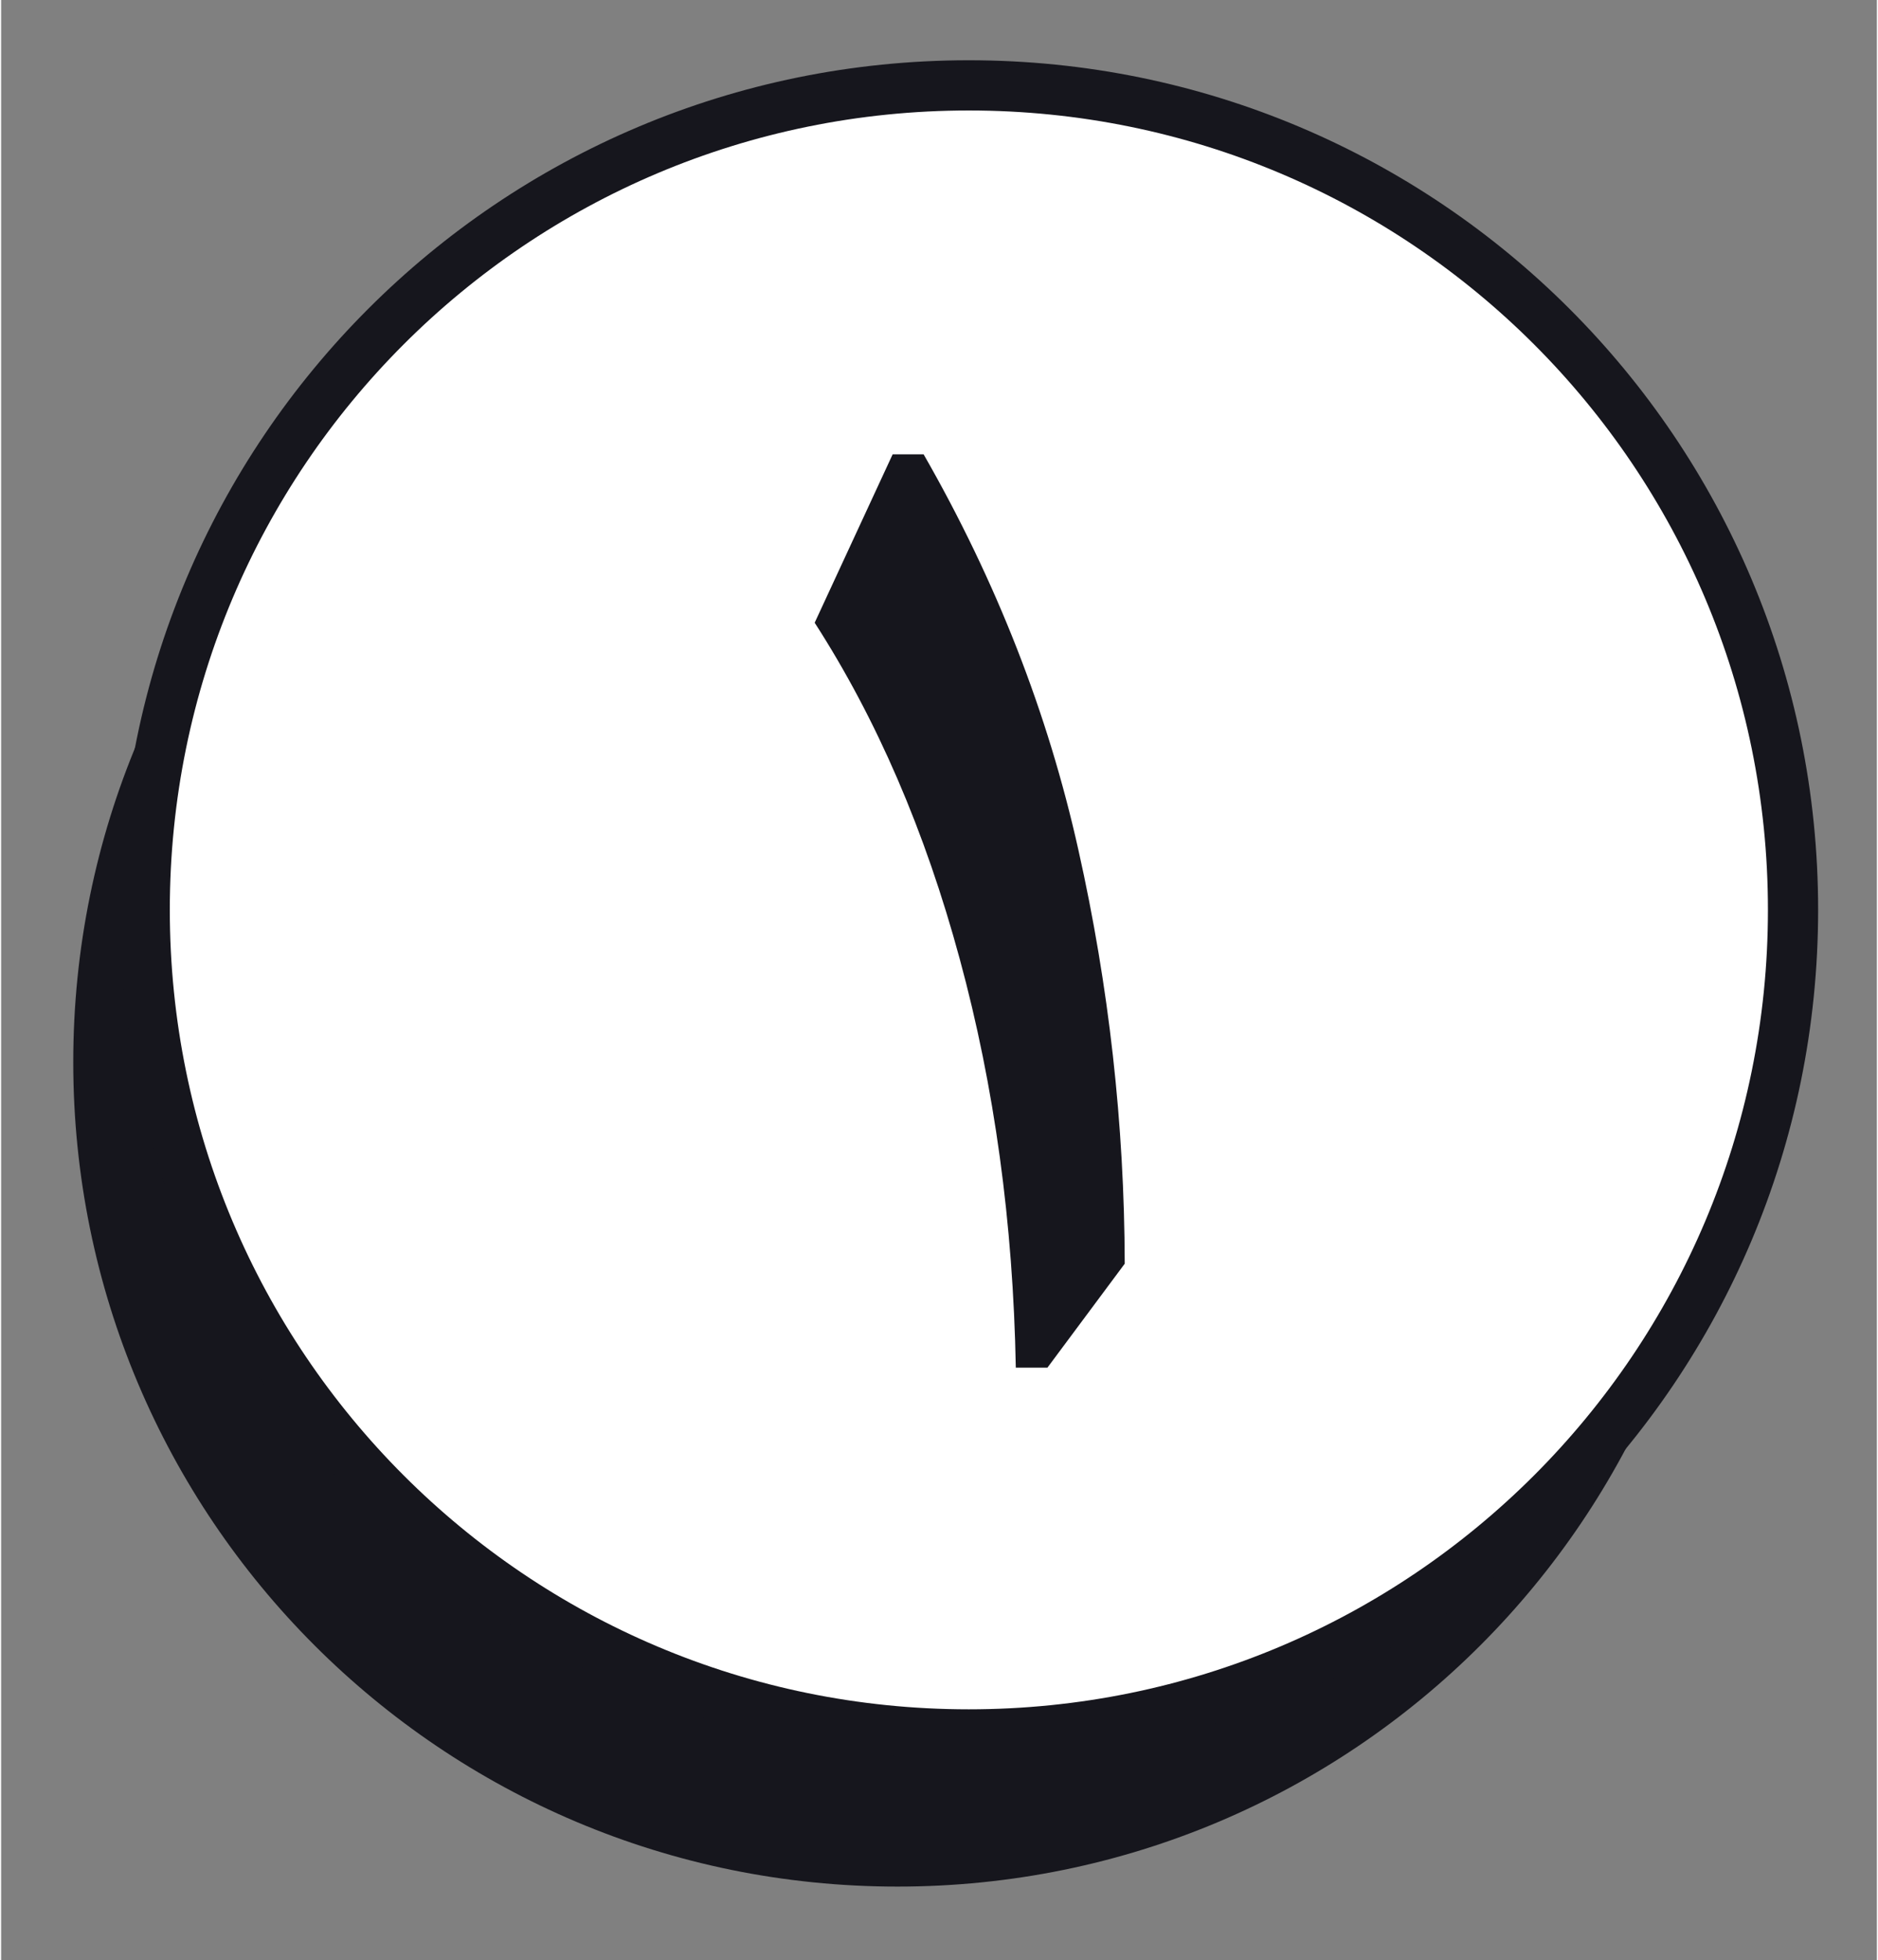
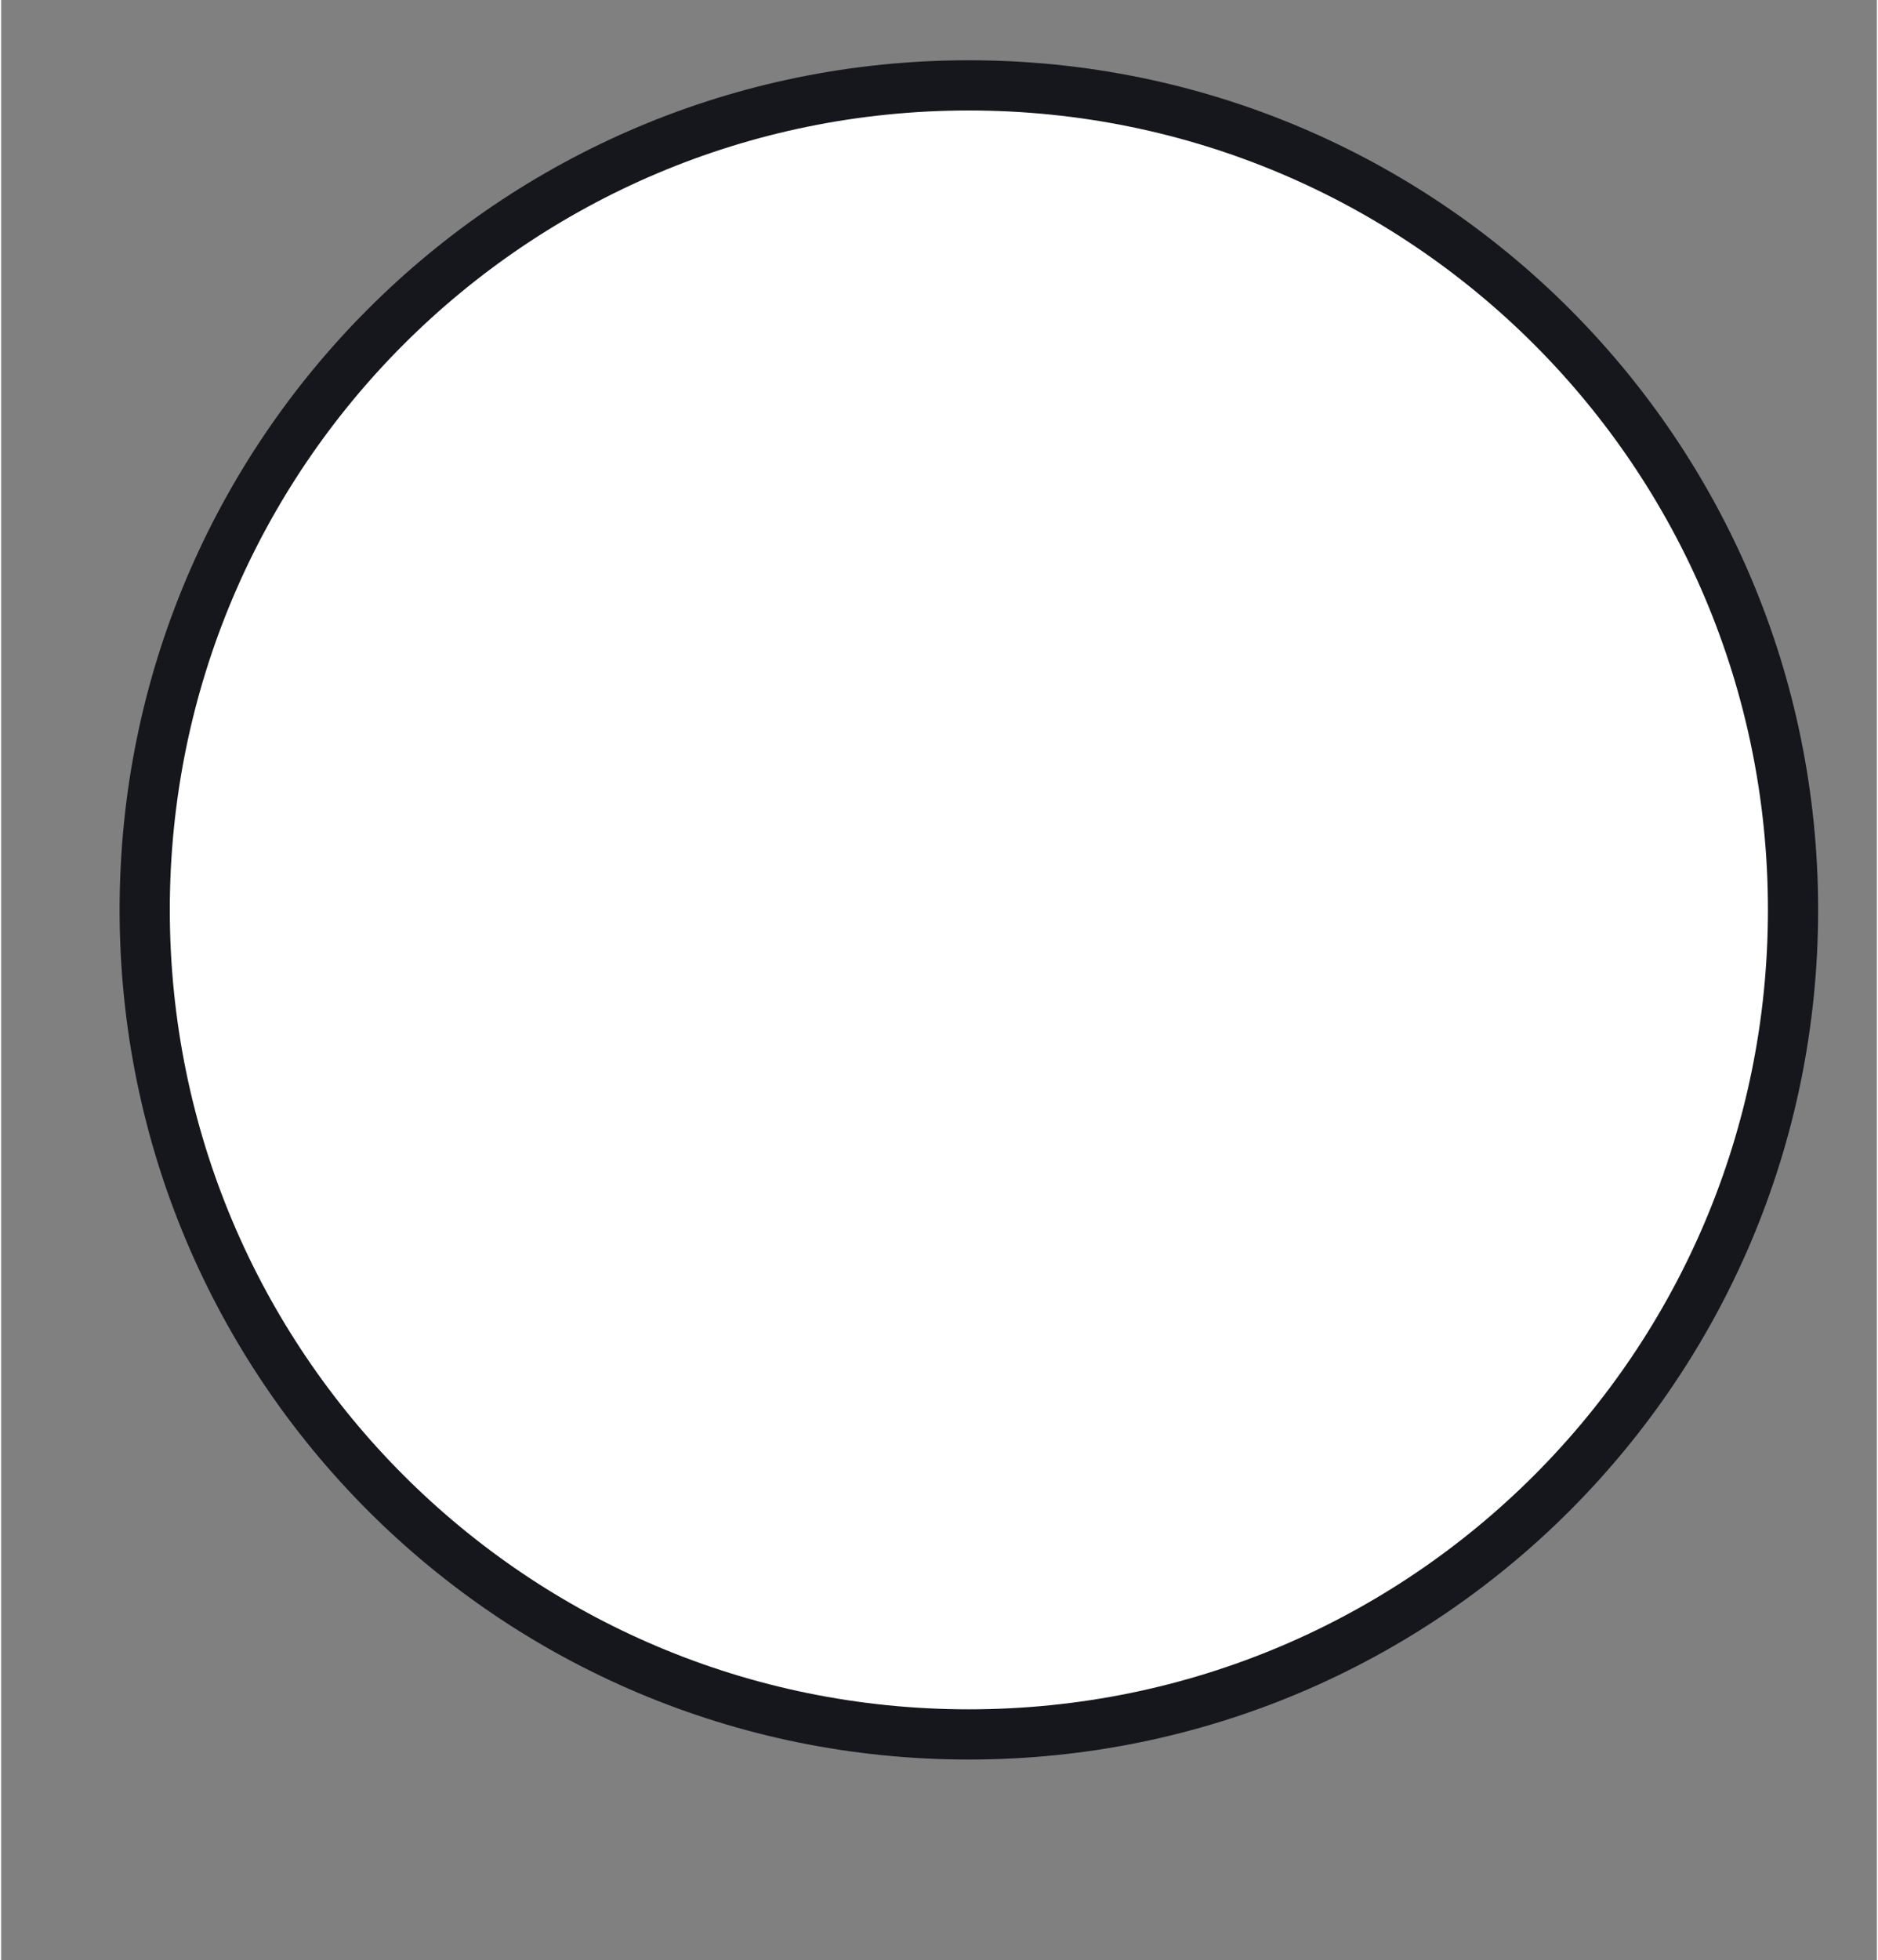
<svg xmlns="http://www.w3.org/2000/svg" viewBox="0 0 1121 1171" width="300" height="313">
  <rect x="0" y="0" width="1121" height="1171" fill="#808080" stroke="none" />
  <style>.a{fill:#16161d}.b{fill:#fff;stroke:#16161d;stroke-linejoin:round;stroke-width:30}</style>
-   <path class="a" d="m535.7 1127c-272.4 0-492.6-220.2-492.6-492.5 0-272.4 220.2-492.6 492.6-492.6 272.3 0 492.5 220.2 492.5 492.6 0 272.3-220.2 492.5-492.5 492.5z" />
  <path class="b" d="m578.3 1036.1c-272.3 0-492.5-220.2-492.5-492.6 0-272.3 220.2-492.5 492.5-492.5 272.4 0 492.6 220.2 492.6 492.5 0 272.4-220.2 492.6-492.6 492.6z" />
-   <path class="a" d="m532.8 271.4h18.5q65.2 113.7 92.5 236.3 27.4 122.2 27.7 247.2l-46.2 62.1h-18.9q-2.4-129.7-33.5-244.1-31-114.5-86.7-200.9z" />
</svg>